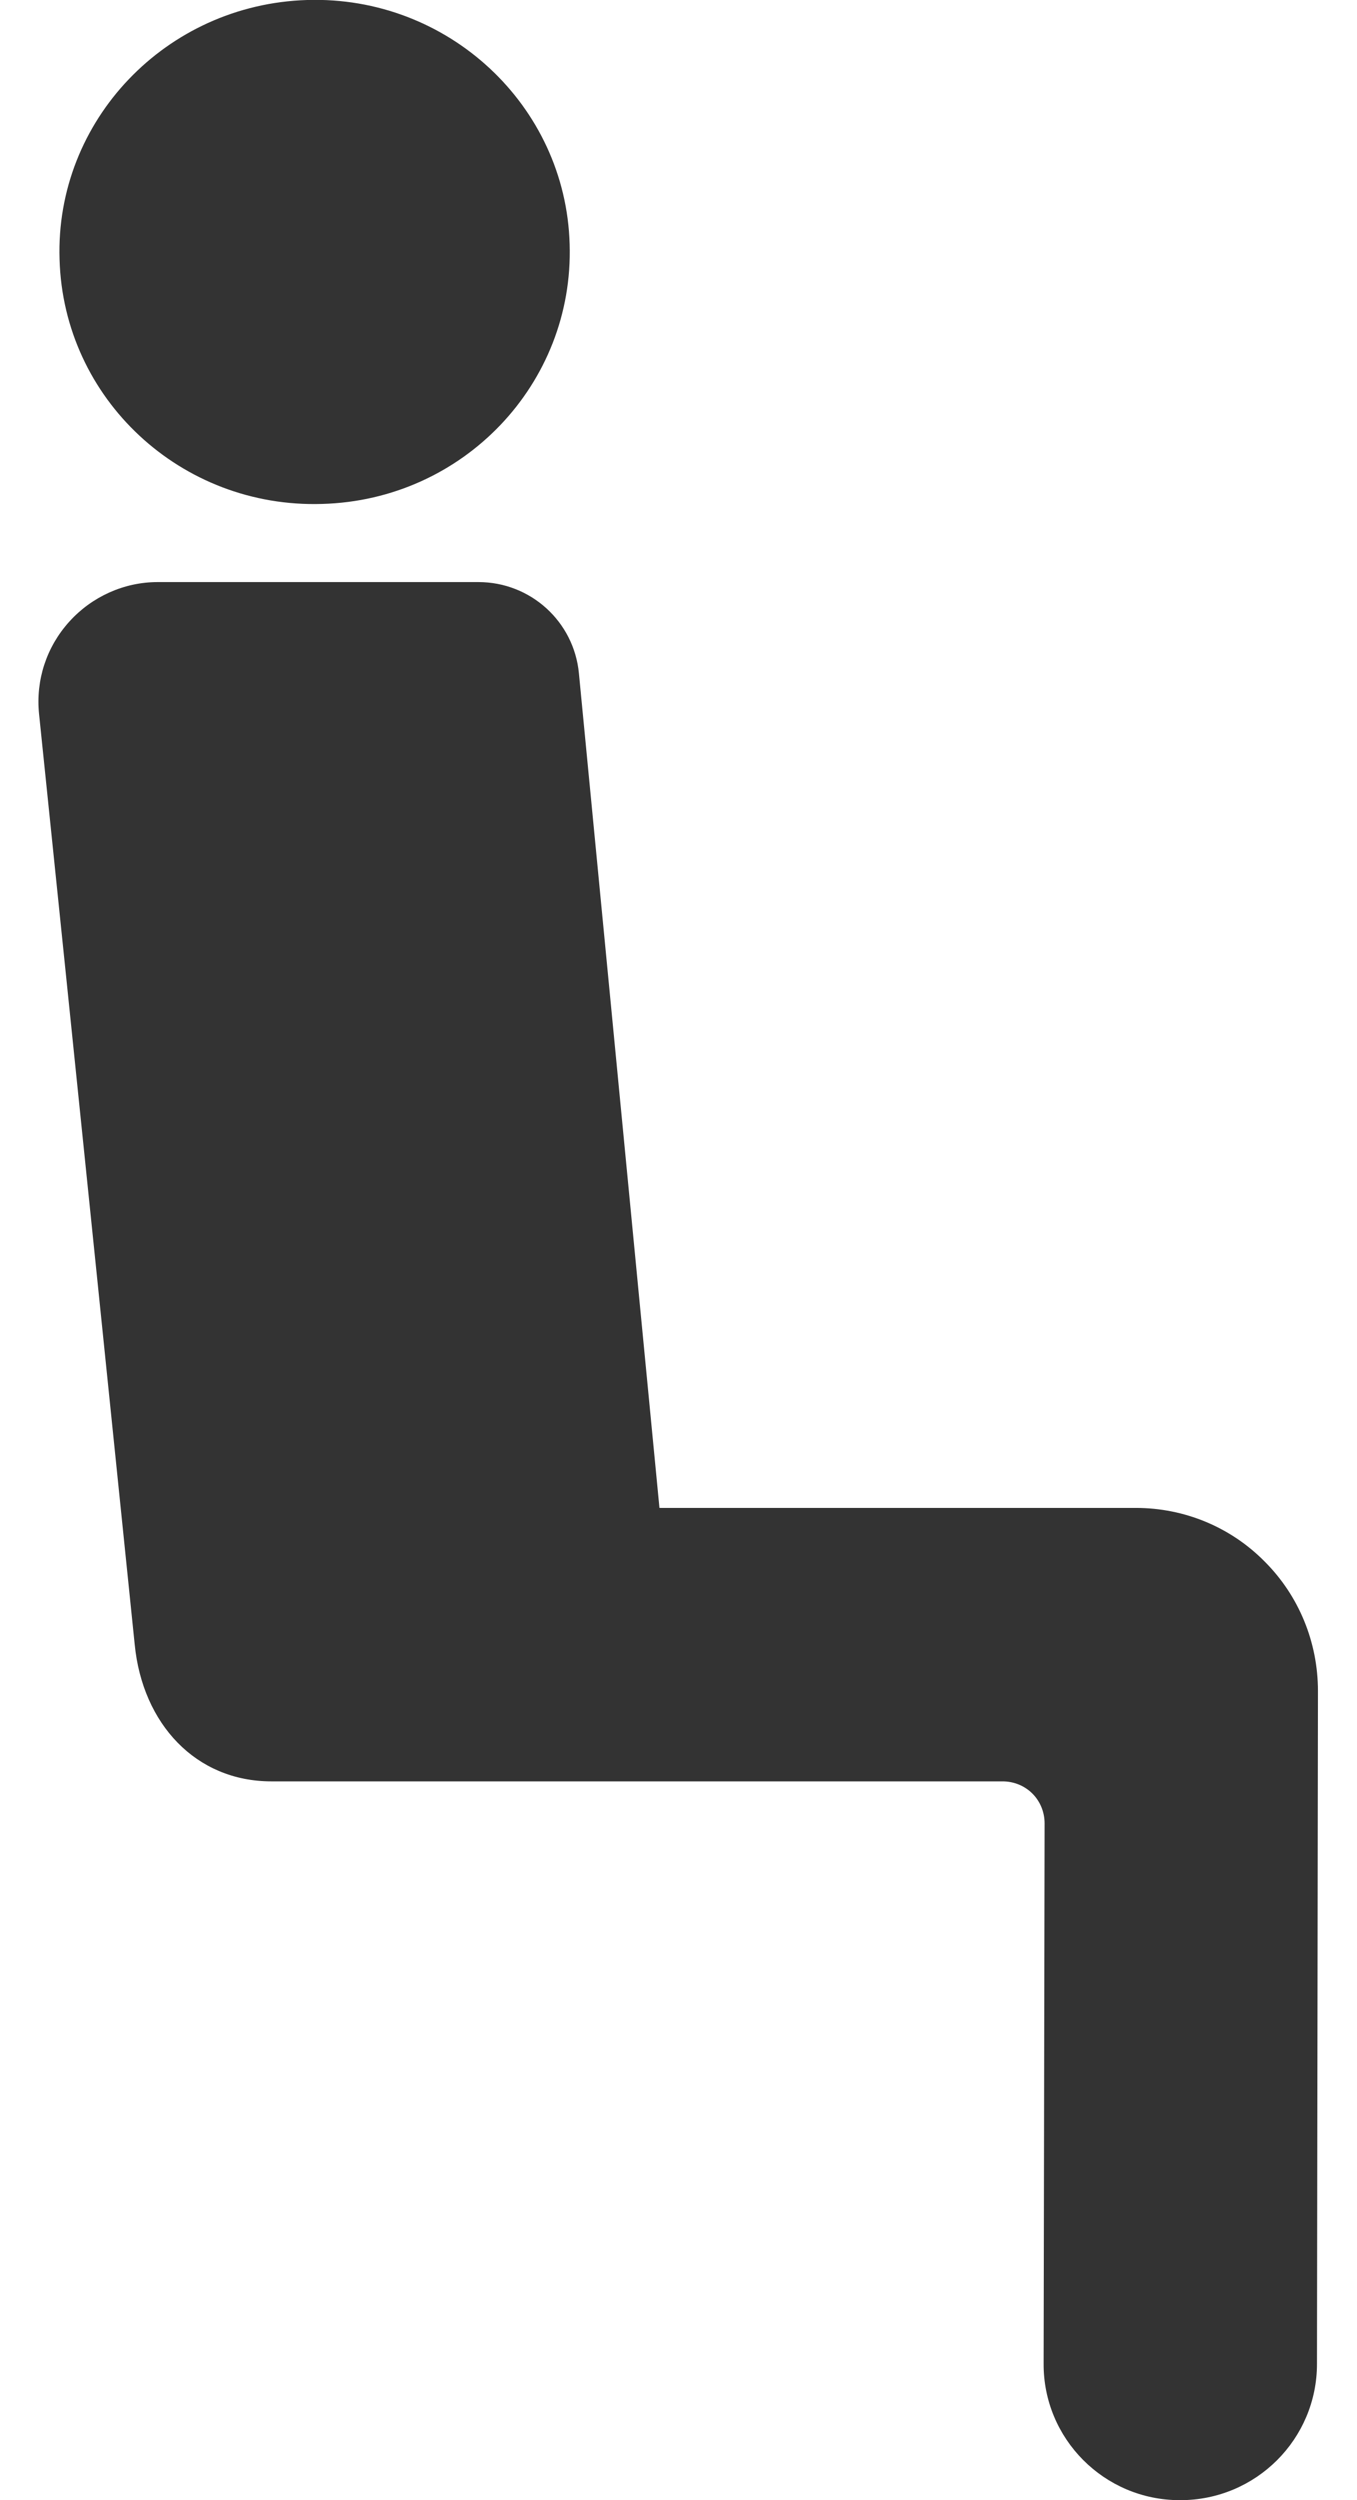
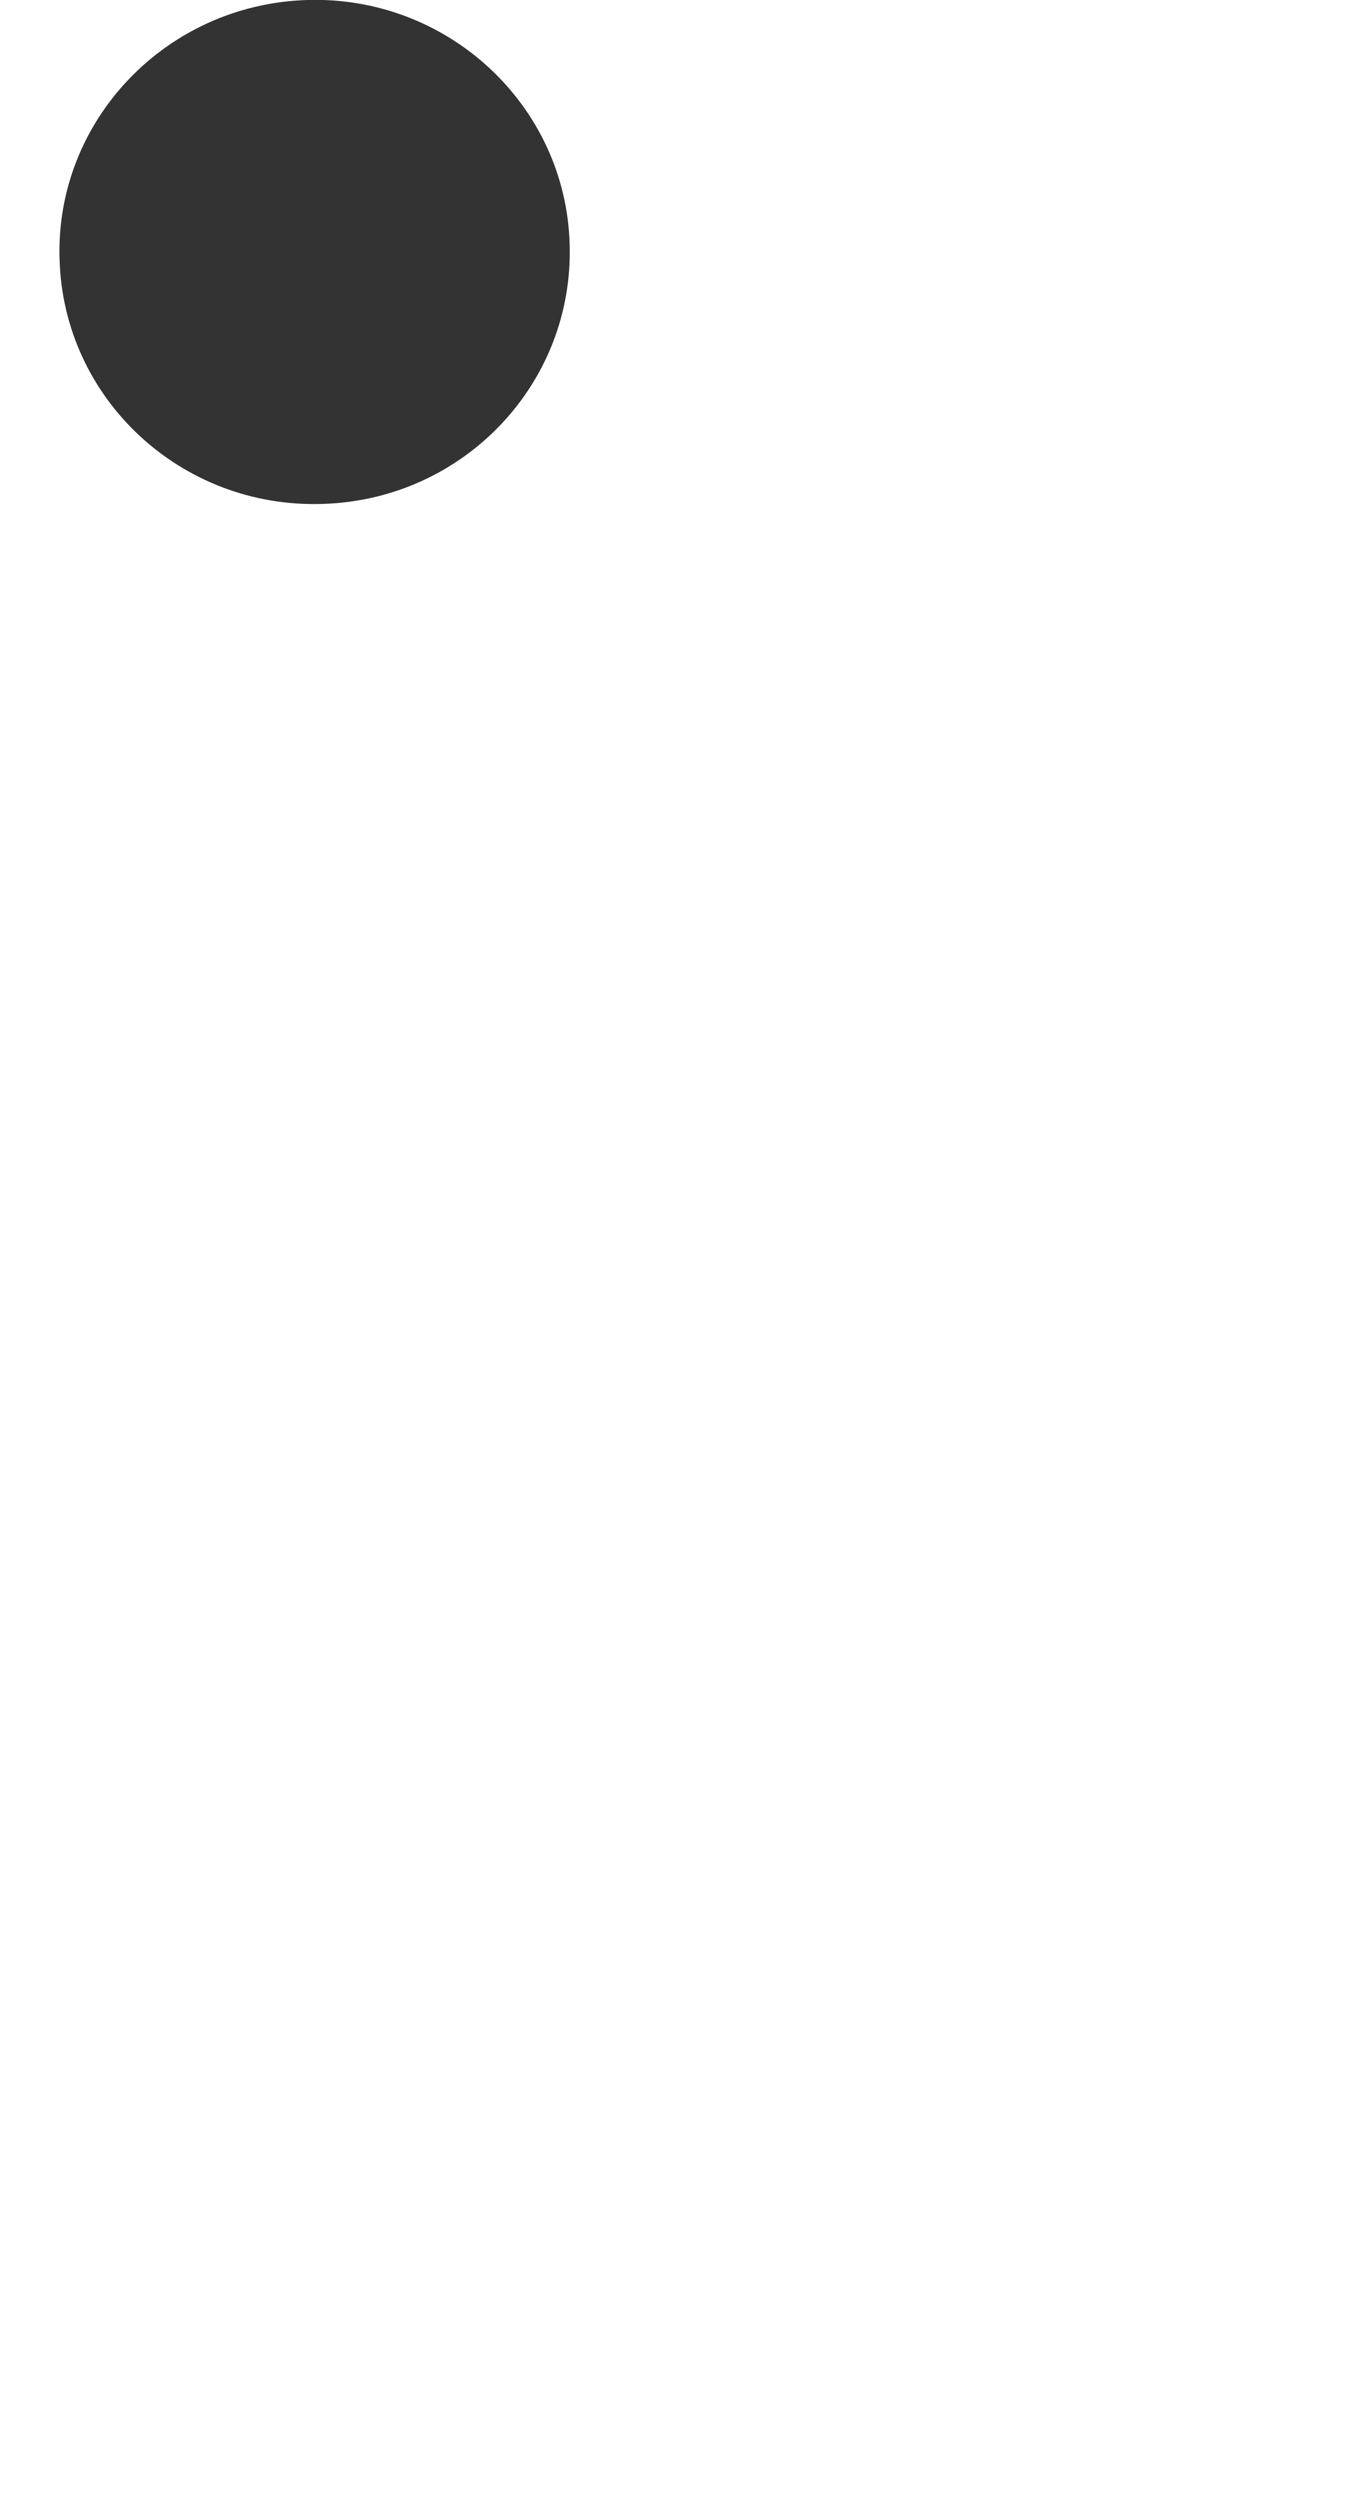
<svg xmlns="http://www.w3.org/2000/svg" version="1.1" id="Capa_1" x="0px" y="0px" viewBox="0 0 278 512" style="enable-background:new 0 0 278 512;" xml:space="preserve">
  <style type="text/css">
	.st0{fill:#333333;}
</style>
  <g>
    <g>
      <path class="st0" d="M66,103.2c-28.9,0.9-53-21.5-53.8-50.1C11.3,24.7,34,0.9,62.9,0s53,21.6,53.8,50    C117.6,78.6,94.9,102.4,66,103.2z" />
-       <path class="st0" d="M8,146.2c-0.7-6.9,1.5-13.7,6.2-18.9c4.6-5.1,11.2-8.1,18.1-8.1H98c10.7,0,19.6,8.1,20.6,18.7l16.5,170.9    h97.6c9.9,0,19.4,3.9,26.4,11c7,7,10.9,16.5,10.9,26.5l-0.2,137.8c0,15.4-12.5,27.9-28,27.9c0,0,0,0-0.1,0    c-15.5,0-28-12.6-27.9-28l0.2-110.6c0-2.3-0.9-4.5-2.5-6.1s-3.8-2.5-6.1-2.5H55.6c-15.5,0-26.4-11.8-28-28    C27.5,335.7,14,204.2,8,146.2z" />
    </g>
  </g>
</svg>